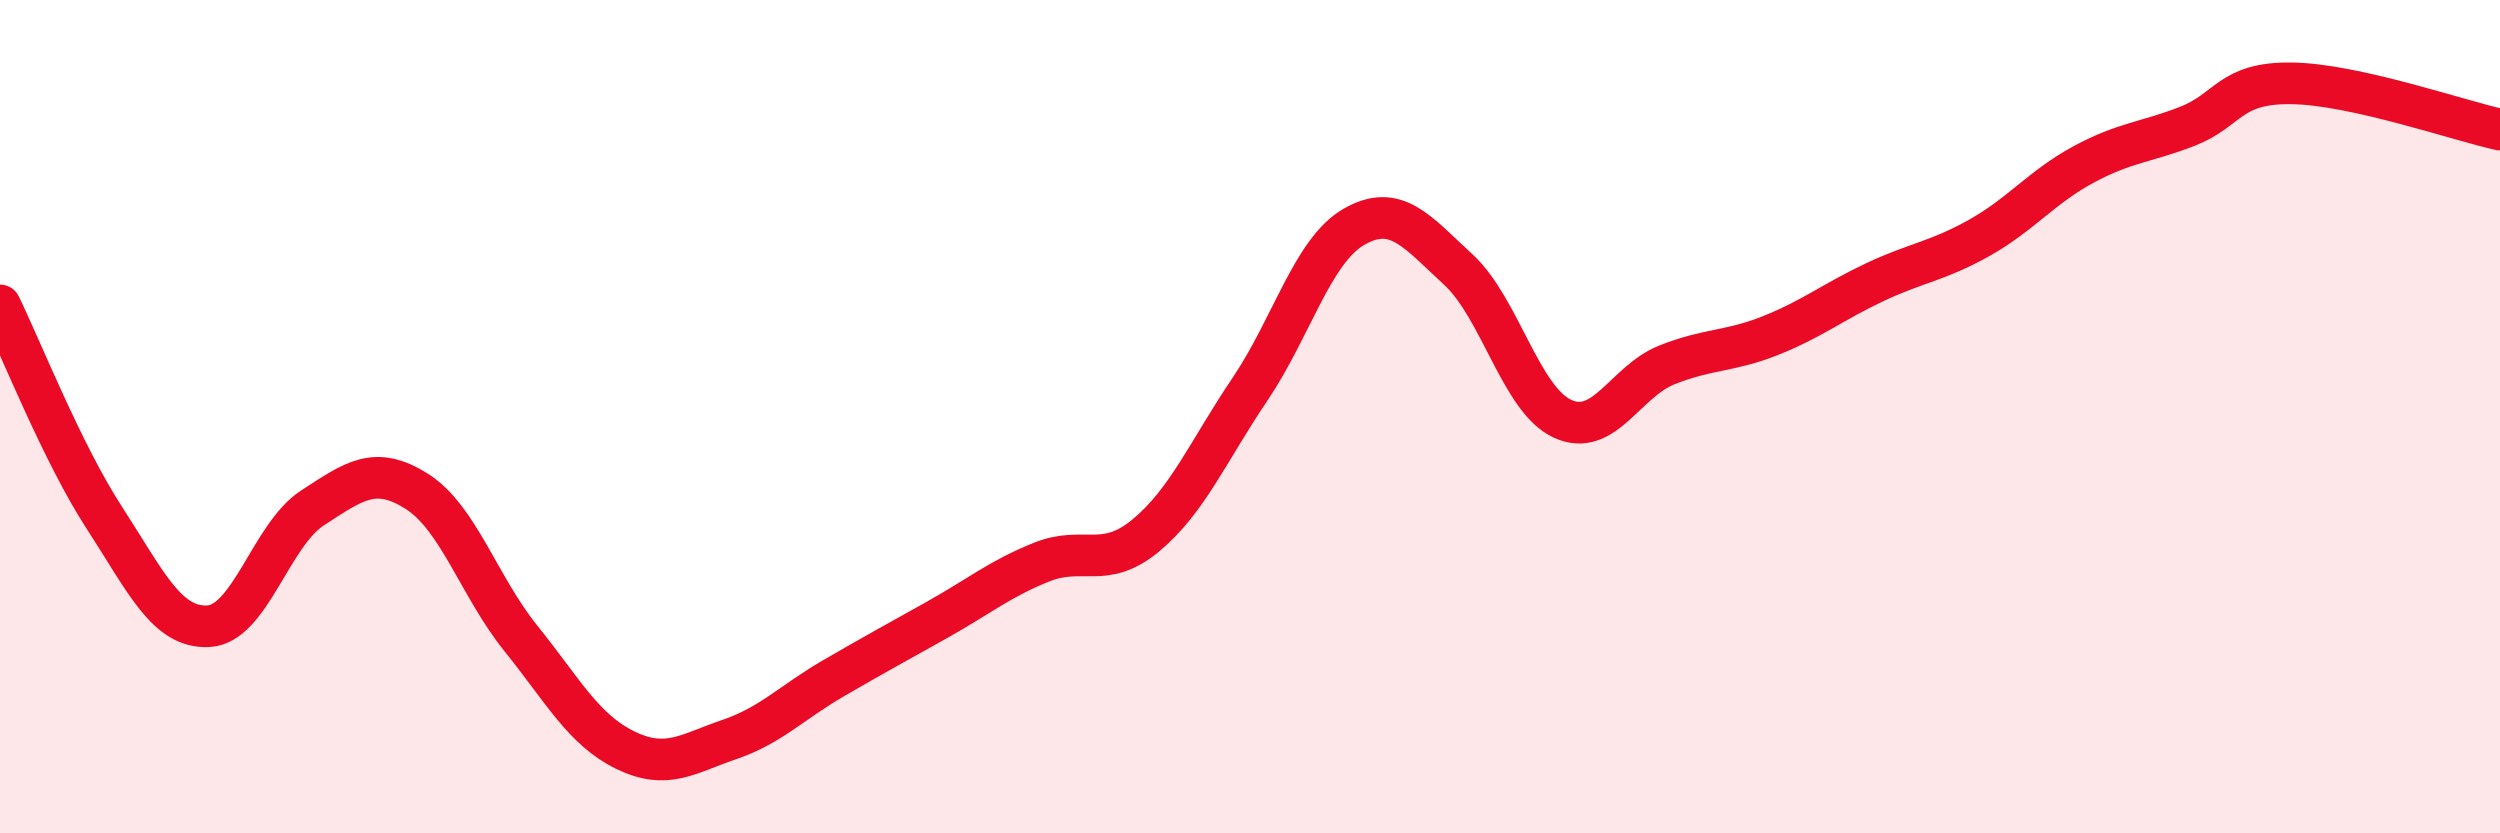
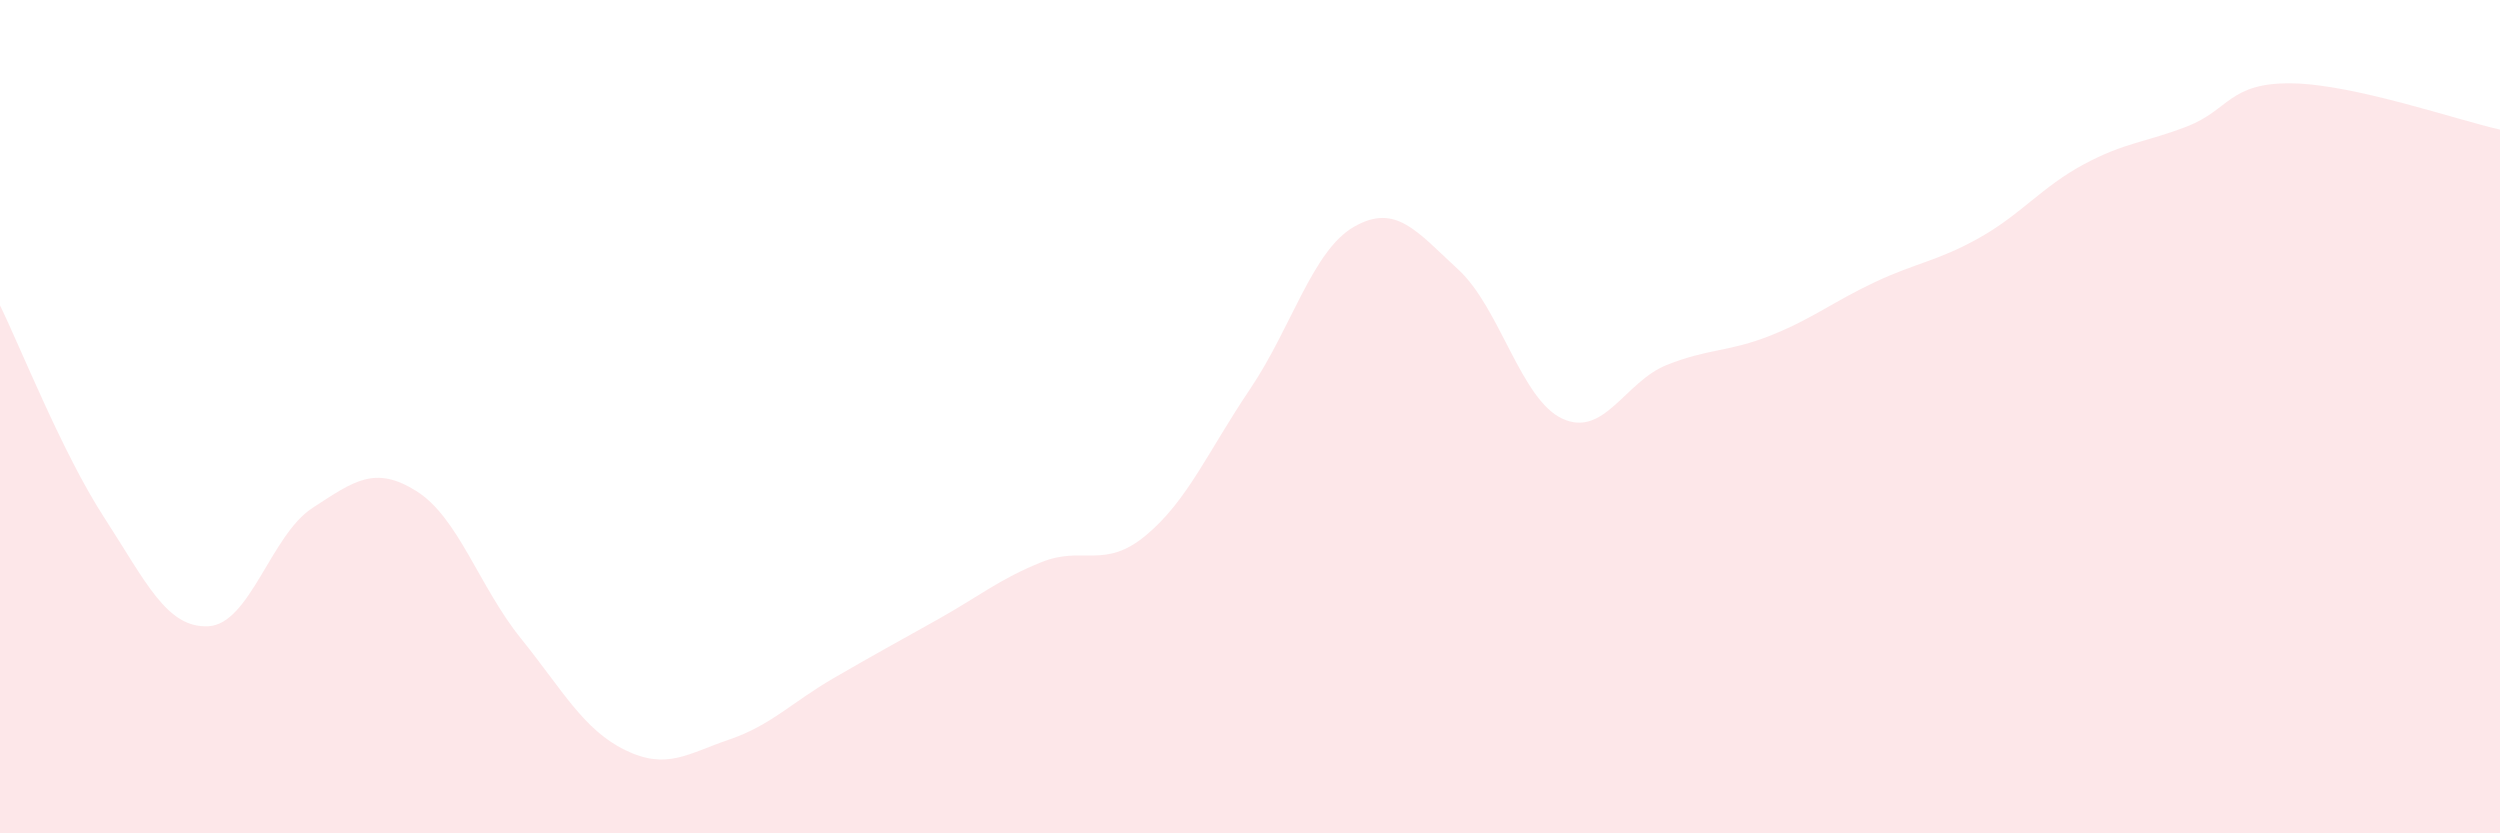
<svg xmlns="http://www.w3.org/2000/svg" width="60" height="20" viewBox="0 0 60 20">
  <path d="M 0,7.33 C 0.5,8.35 1.5,10.88 2.5,12.42 C 3.5,13.96 4,15.08 5,15.03 C 6,14.98 6.5,12.84 7.5,12.19 C 8.5,11.54 9,11.16 10,11.79 C 11,12.42 11.5,14.08 12.5,15.32 C 13.5,16.56 14,17.51 15,18 C 16,18.49 16.5,18.09 17.5,17.75 C 18.5,17.41 19,16.86 20,16.28 C 21,15.7 21.5,15.43 22.5,14.87 C 23.5,14.31 24,13.89 25,13.49 C 26,13.09 26.5,13.68 27.5,12.85 C 28.5,12.02 29,10.82 30,9.34 C 31,7.86 31.5,6.01 32.5,5.44 C 33.5,4.87 34,5.55 35,6.47 C 36,7.39 36.5,9.59 37.5,10.05 C 38.5,10.51 39,9.16 40,8.76 C 41,8.36 41.5,8.45 42.5,8.05 C 43.5,7.65 44,7.24 45,6.77 C 46,6.3 46.5,6.27 47.5,5.71 C 48.5,5.15 49,4.49 50,3.95 C 51,3.41 51.5,3.42 52.5,3.03 C 53.5,2.64 53.5,1.98 55,2 C 56.5,2.02 59,2.89 60,3.11L60 20L0 20Z" fill="#EB0A25" opacity="0.1" stroke-linecap="round" stroke-linejoin="round" />
-   <path d="M 0,7.33 C 0.5,8.35 1.5,10.88 2.5,12.42 C 3.5,13.96 4,15.08 5,15.03 C 6,14.98 6.5,12.84 7.5,12.19 C 8.5,11.54 9,11.16 10,11.79 C 11,12.42 11.5,14.08 12.5,15.32 C 13.5,16.56 14,17.51 15,18 C 16,18.49 16.5,18.09 17.5,17.75 C 18.5,17.41 19,16.86 20,16.28 C 21,15.7 21.5,15.43 22.5,14.87 C 23.5,14.31 24,13.89 25,13.49 C 26,13.09 26.5,13.68 27.5,12.85 C 28.5,12.02 29,10.82 30,9.34 C 31,7.86 31.5,6.01 32.5,5.44 C 33.5,4.87 34,5.55 35,6.47 C 36,7.39 36.5,9.59 37.5,10.05 C 38.5,10.51 39,9.16 40,8.76 C 41,8.36 41.5,8.45 42.5,8.05 C 43.5,7.65 44,7.24 45,6.77 C 46,6.3 46.5,6.27 47.5,5.71 C 48.5,5.15 49,4.49 50,3.95 C 51,3.41 51.5,3.42 52.5,3.03 C 53.5,2.64 53.5,1.98 55,2 C 56.5,2.02 59,2.89 60,3.11" stroke="#EB0A25" stroke-width="1" fill="none" stroke-linecap="round" stroke-linejoin="round" />
</svg>